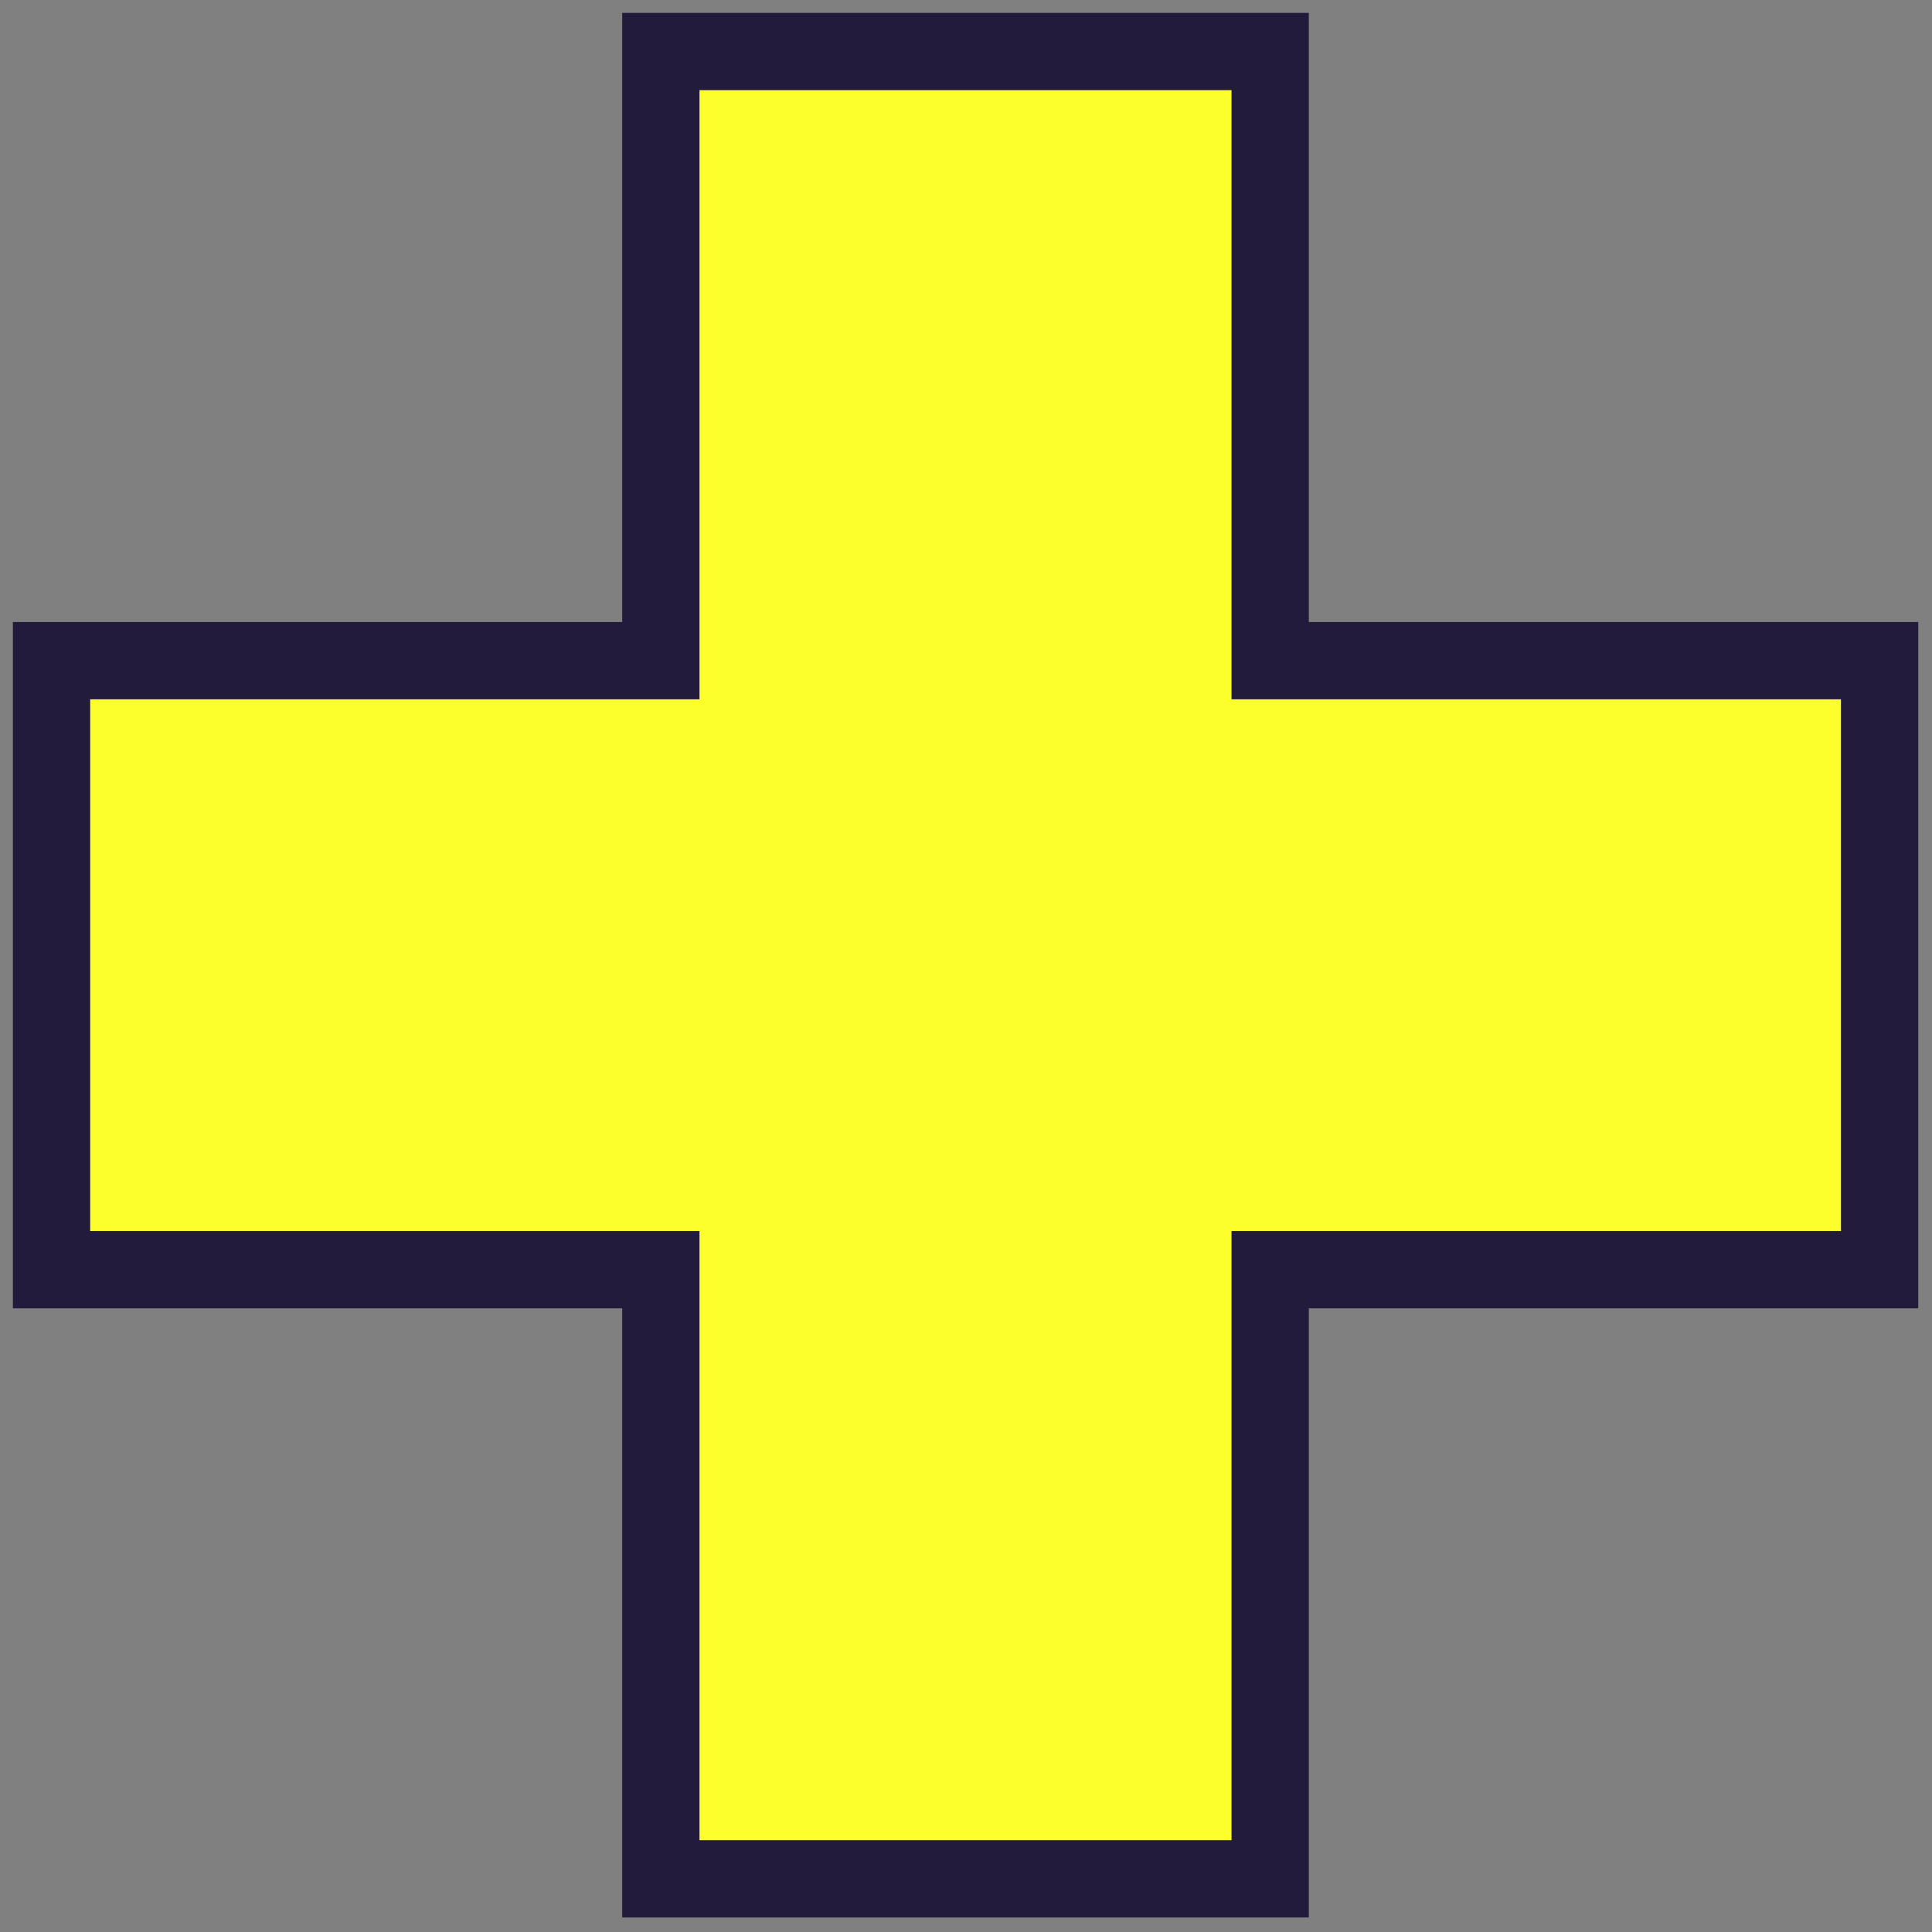
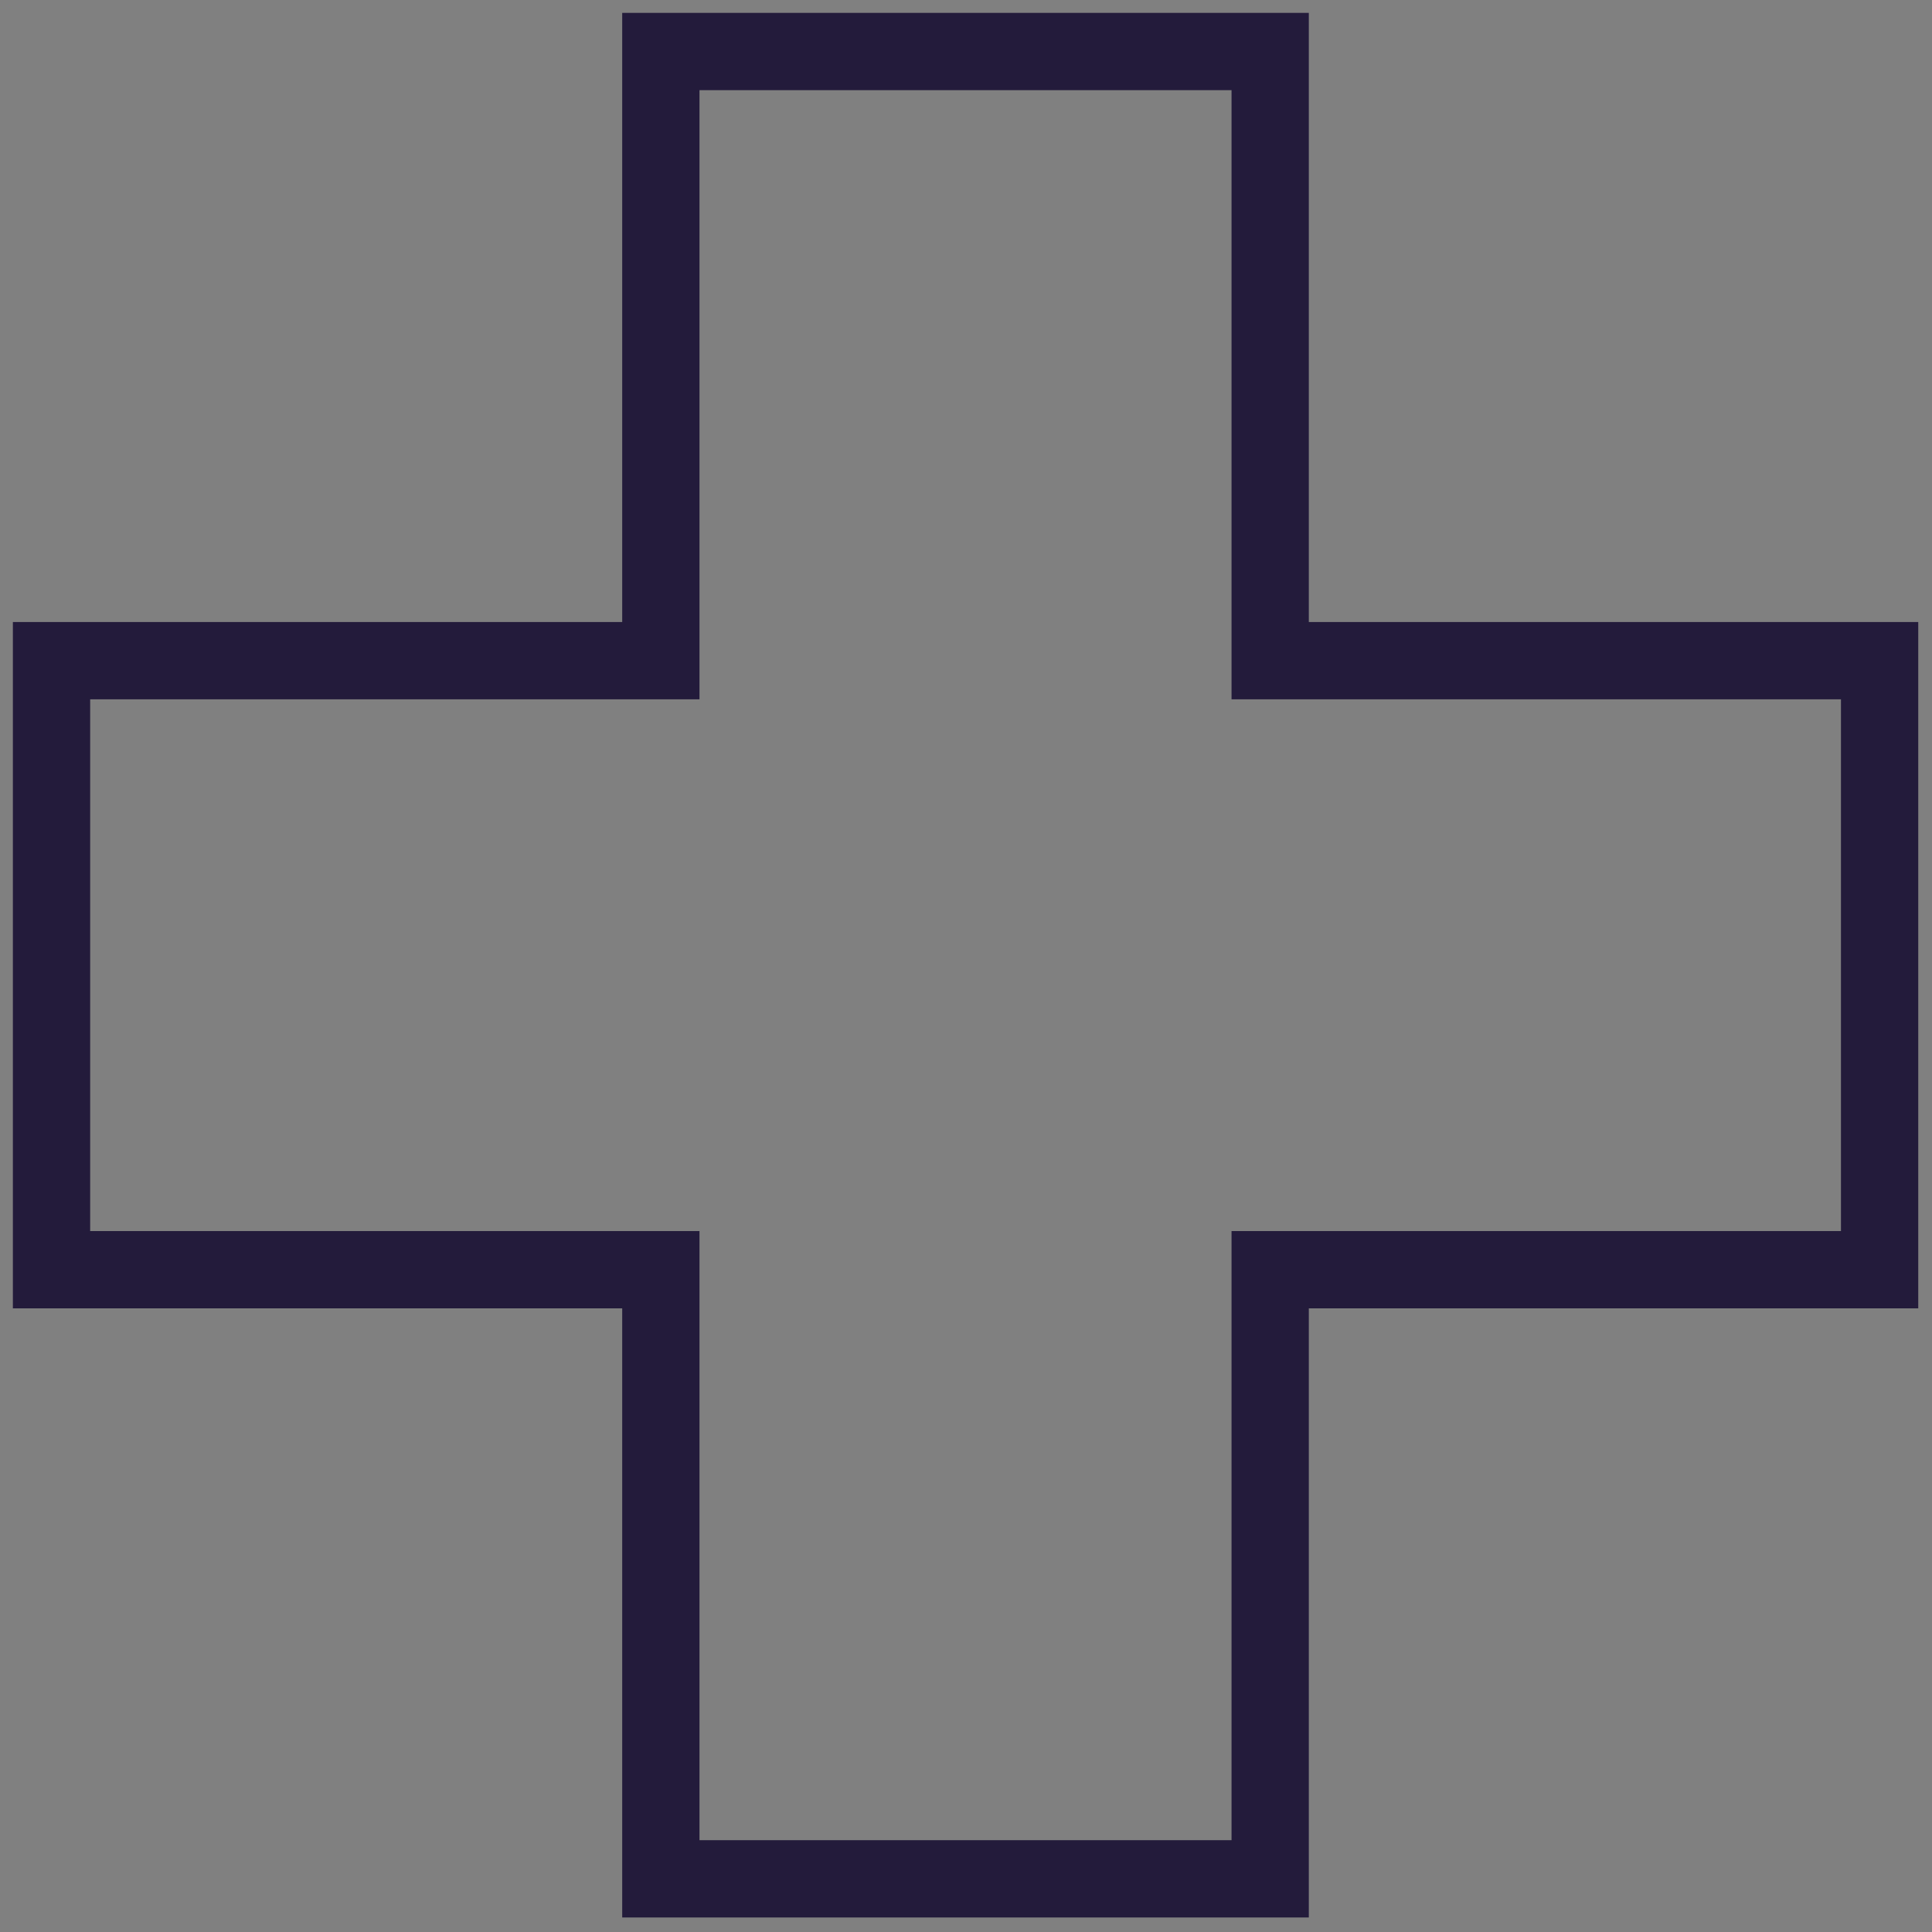
<svg xmlns="http://www.w3.org/2000/svg" width="75" height="75" viewBox="0 0 75 75" fill="none">
  <rect x="0" y="0" width="75" height="75" fill="#808080" stroke="none" />
-   <path d="M2 49.29V25.647H25.654V2H49.308V25.647H72.966V49.29H49.308V72.936H25.654V49.29H2Z" fill="#FCFF2C" />
  <path d="M2 49.29V25.647H25.654V2H49.308V25.647H72.966V49.29H49.308V72.936H25.654V49.29H2Z" stroke="#231B3B" stroke-width="3" stroke-miterlimit="10" />
</svg>